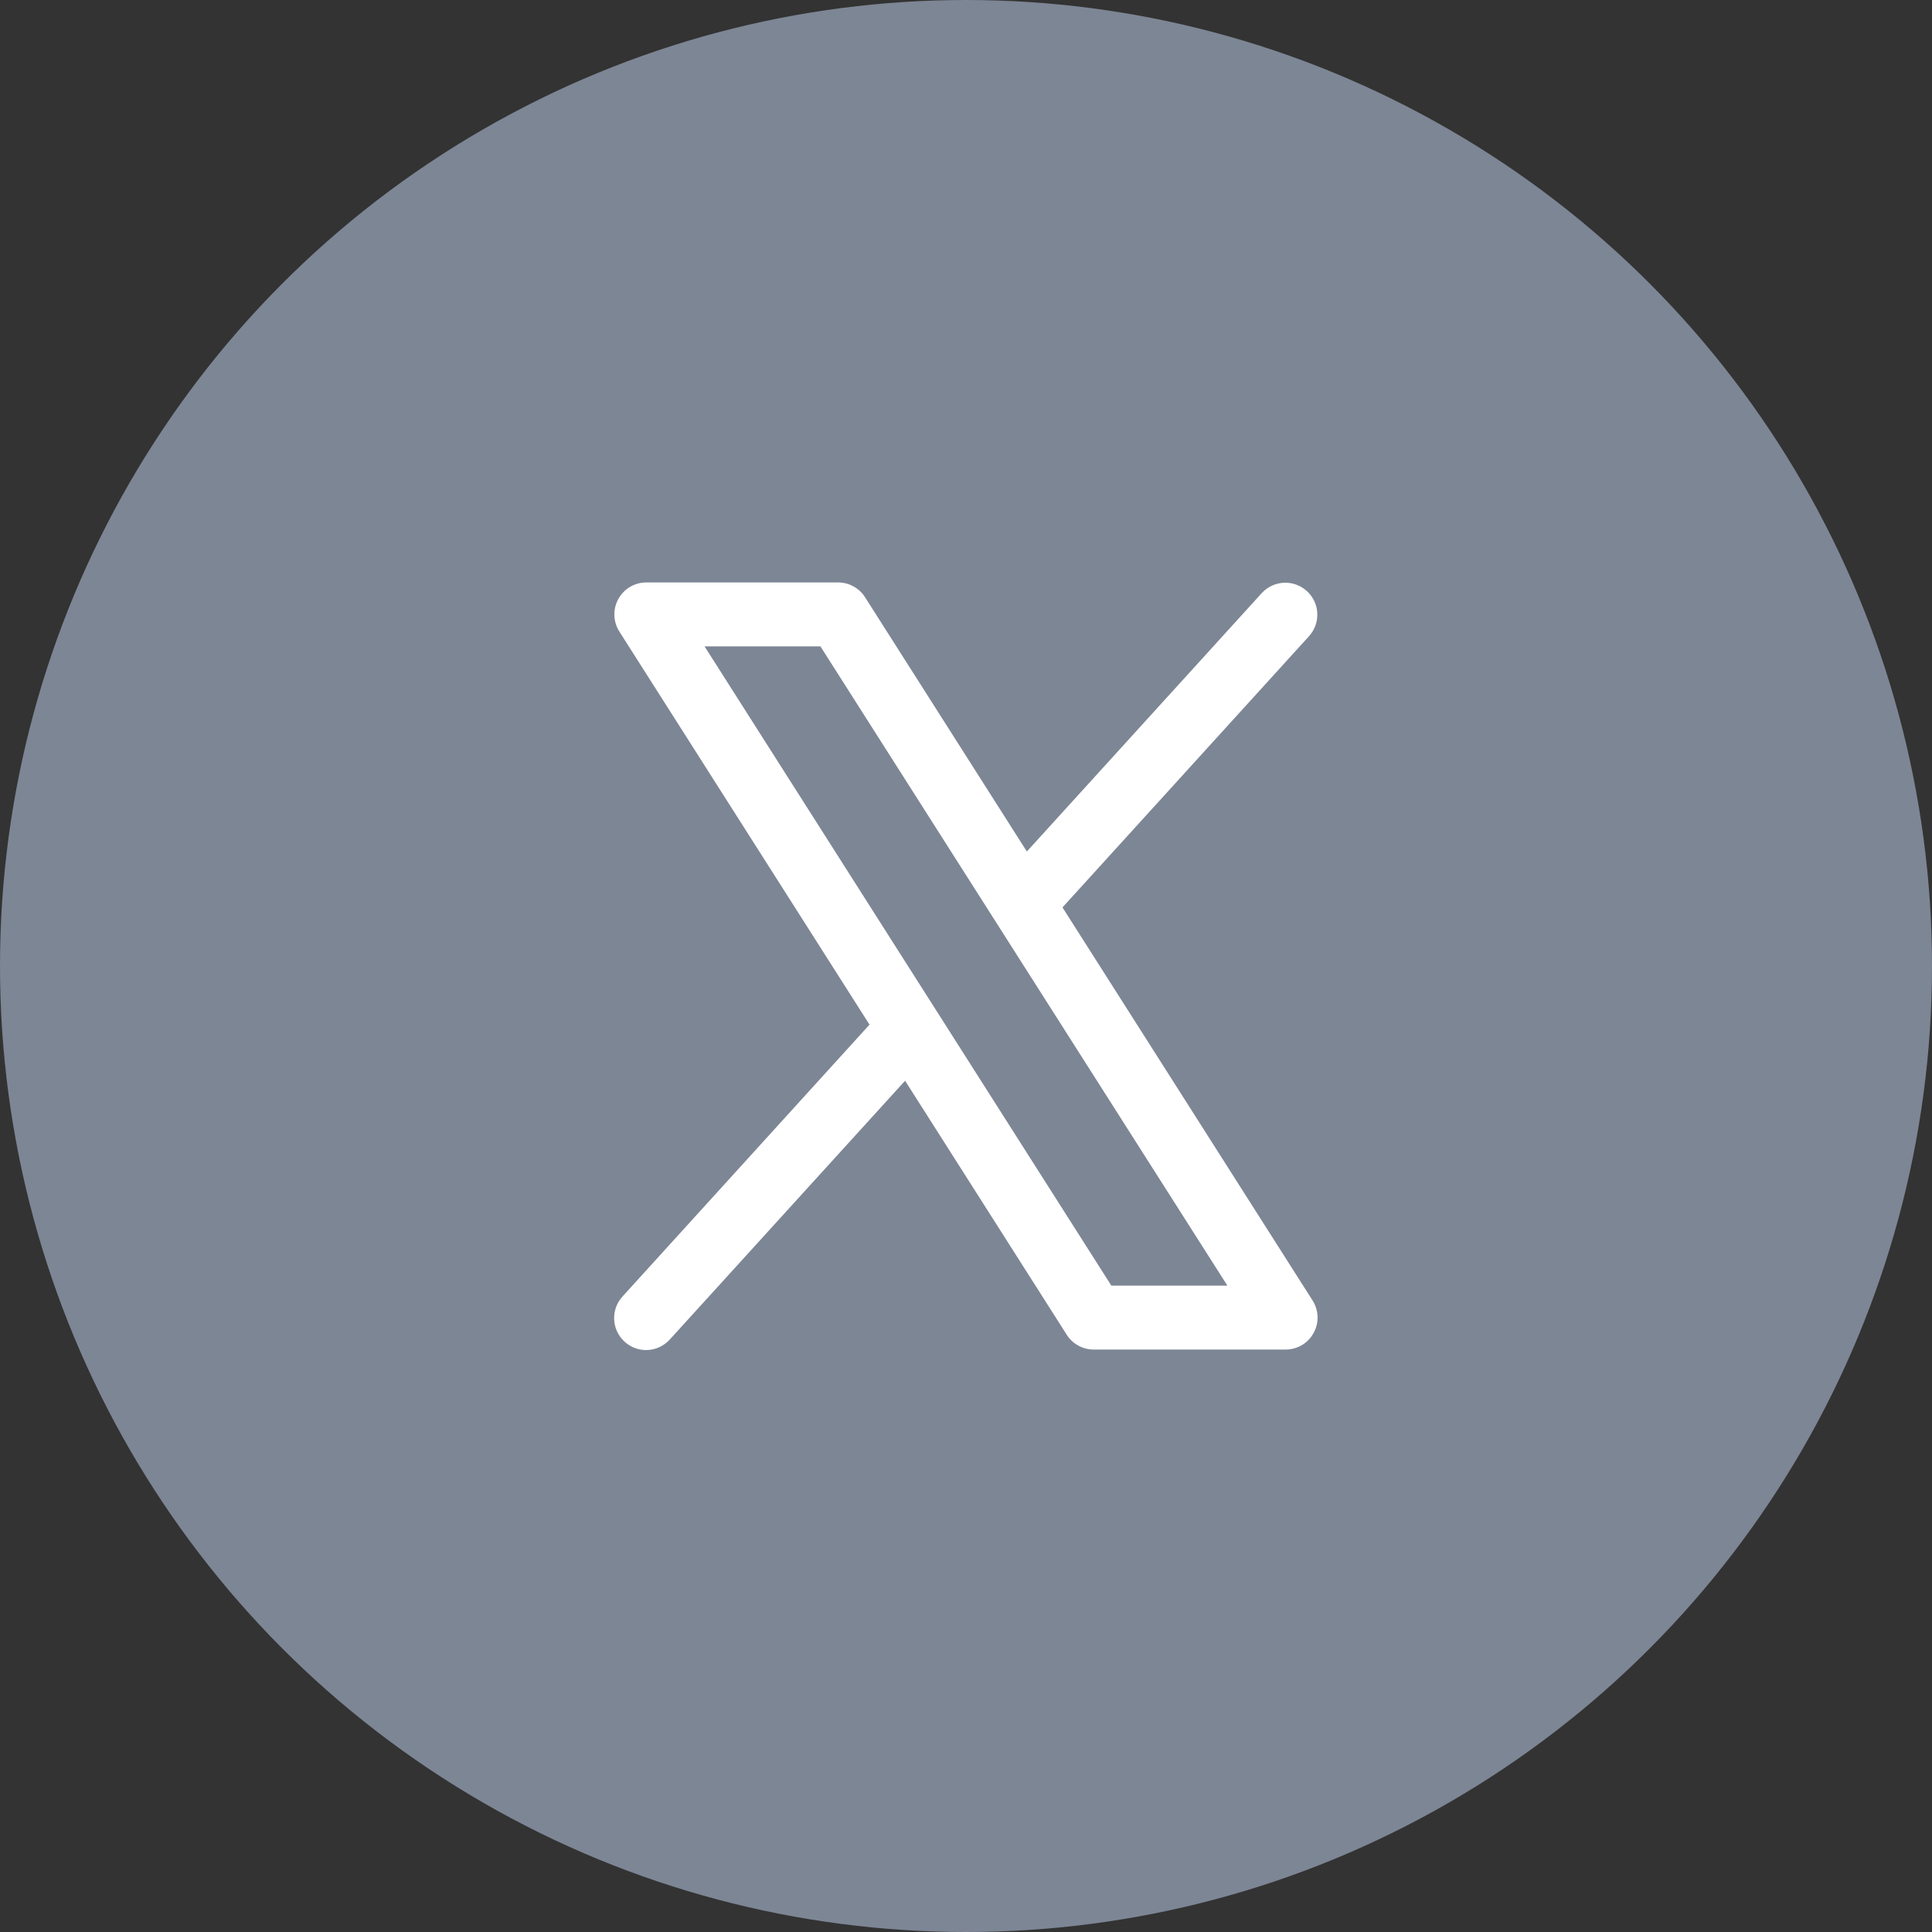
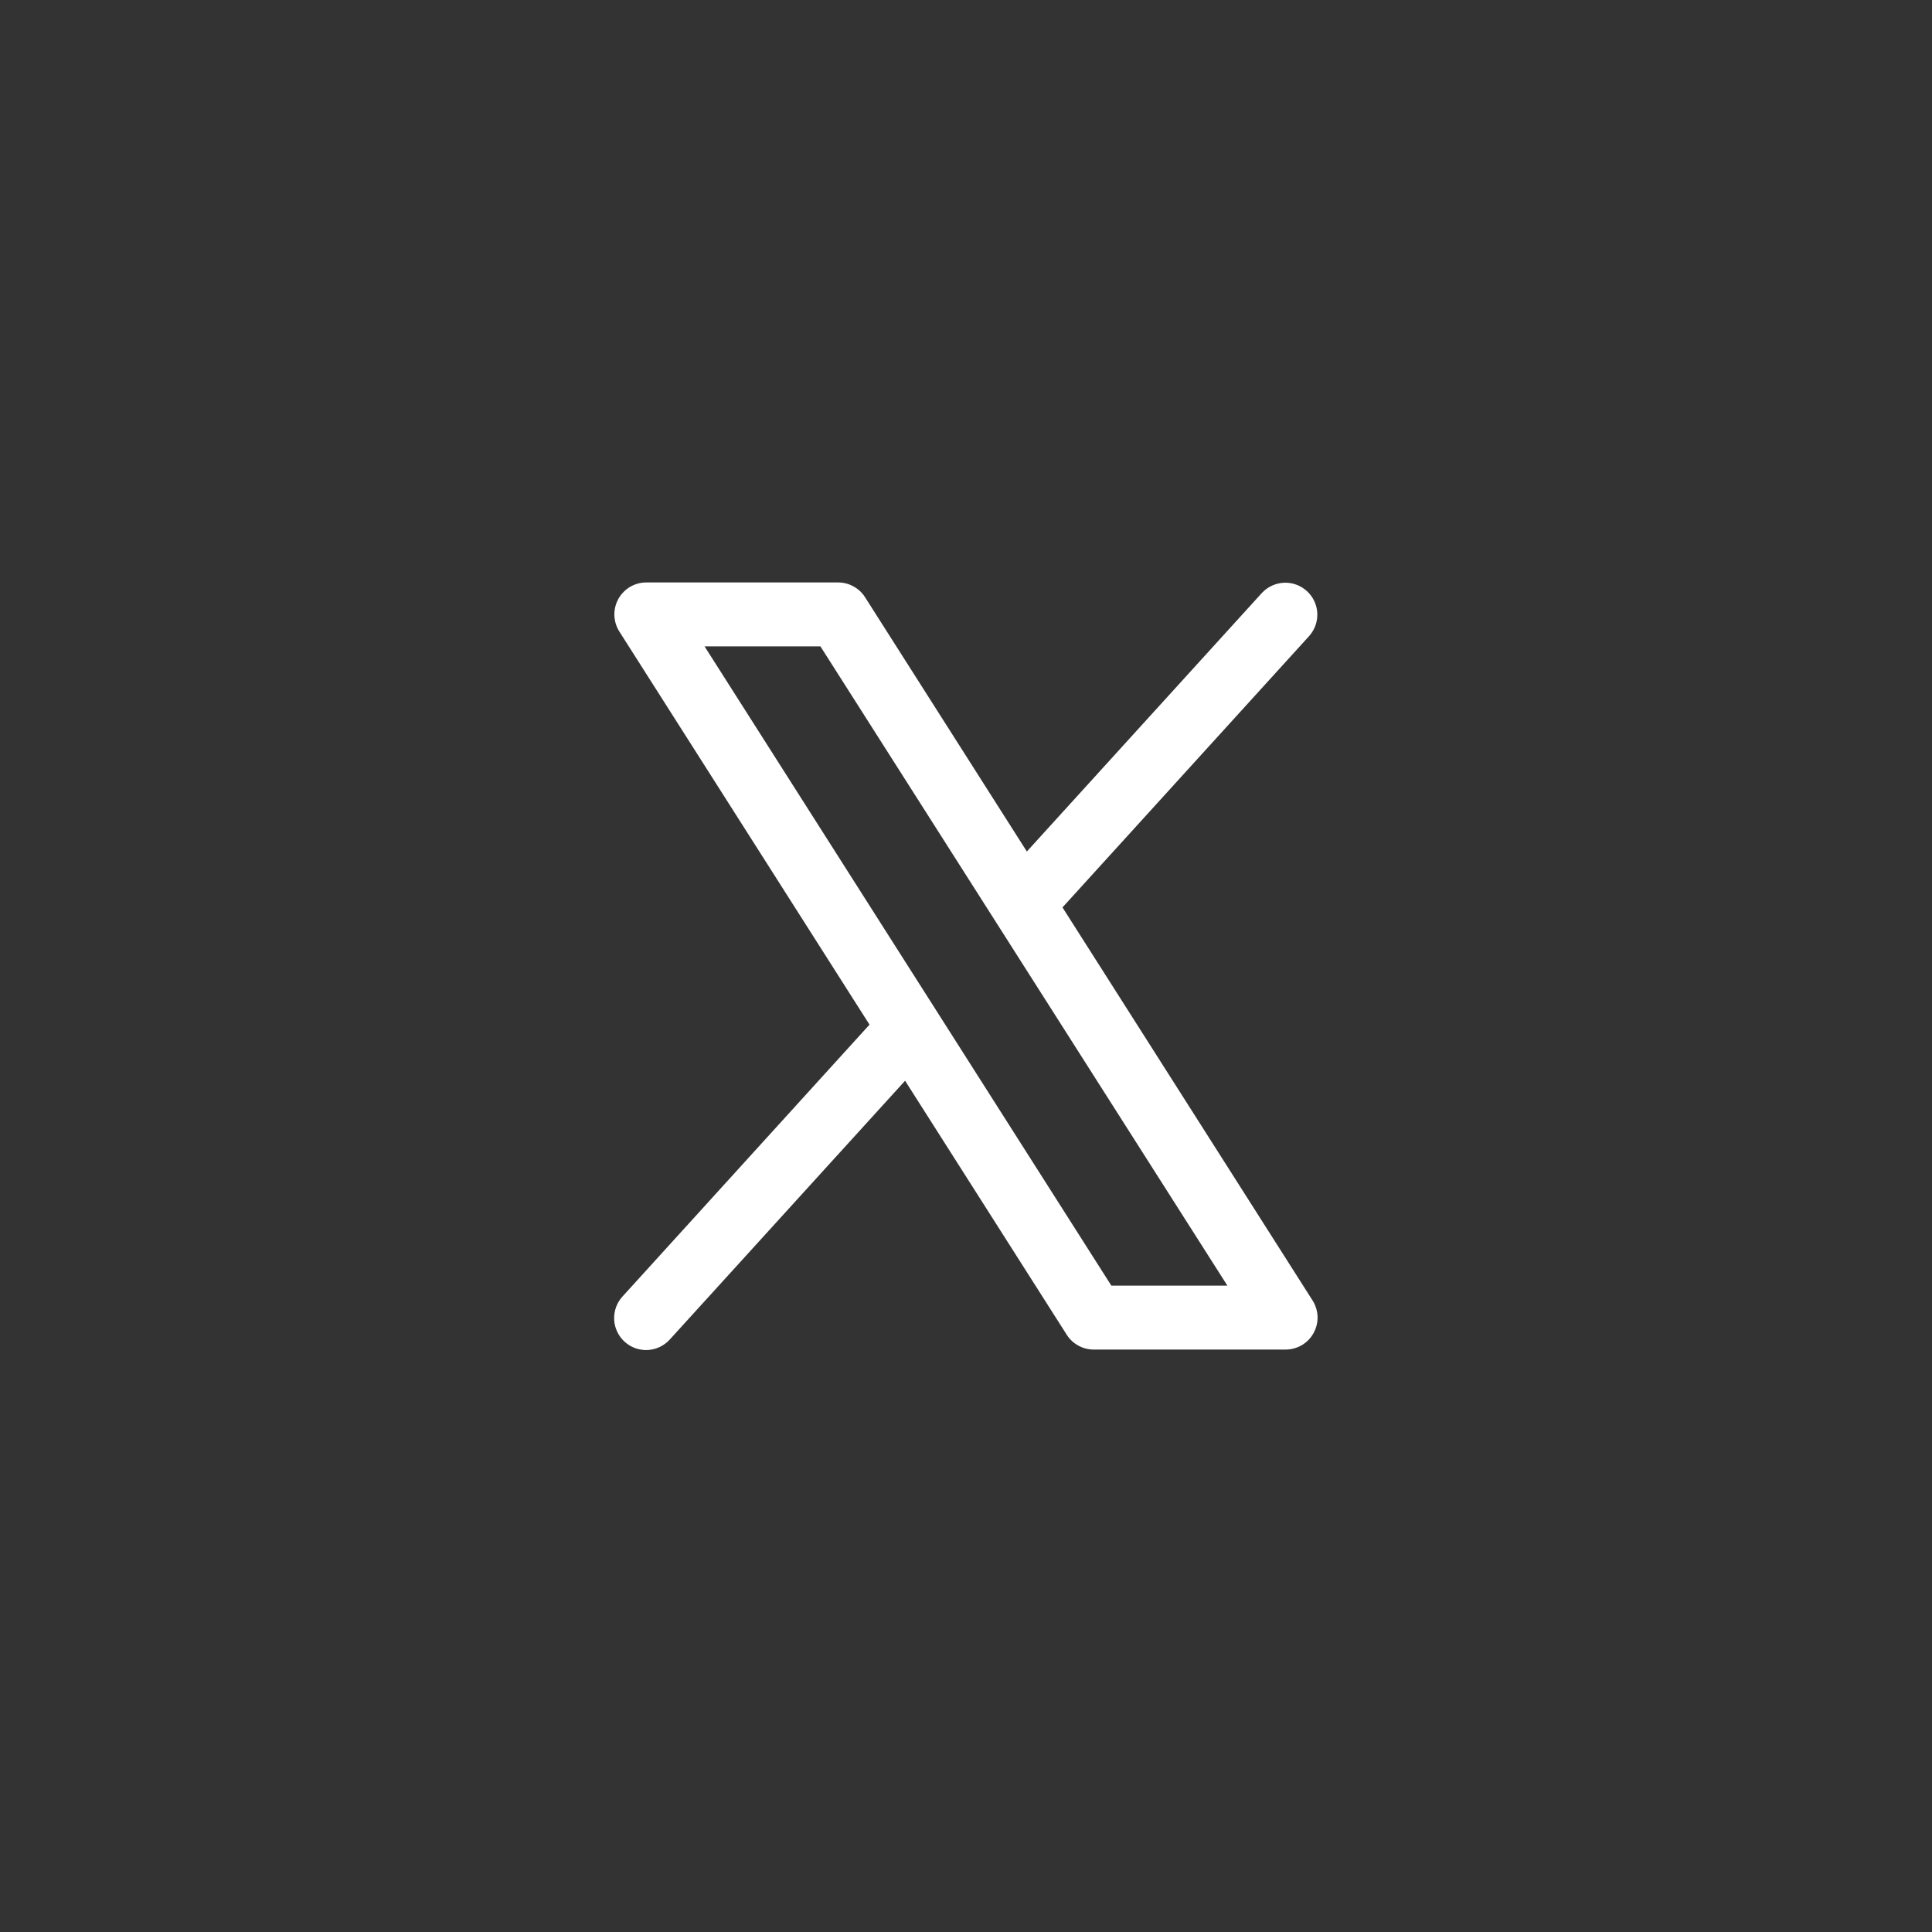
<svg xmlns="http://www.w3.org/2000/svg" width="34" height="34" viewBox="0 0 34 34" fill="none">
  <rect x="0" y="0" width="34" height="34" fill="#333333" stroke="none" />
-   <circle cx="17" cy="17" r="17" fill="#7D8695" />
  <path d="M23.099 22.886L18.698 15.969L23.041 11.191C23.139 11.08 23.19 10.935 23.182 10.787C23.174 10.639 23.108 10.501 22.998 10.401C22.889 10.302 22.744 10.249 22.597 10.255C22.449 10.262 22.309 10.326 22.208 10.434L18.071 14.985L15.224 10.511C15.174 10.431 15.103 10.365 15.02 10.32C14.938 10.274 14.844 10.25 14.75 10.25H11.375C11.274 10.25 11.175 10.277 11.088 10.328C11.001 10.38 10.93 10.454 10.881 10.542C10.833 10.63 10.809 10.73 10.812 10.831C10.816 10.932 10.846 11.03 10.9 11.115L15.302 18.032L10.958 22.813C10.908 22.867 10.868 22.931 10.842 23.001C10.817 23.071 10.805 23.145 10.808 23.22C10.811 23.294 10.829 23.367 10.861 23.434C10.892 23.502 10.937 23.562 10.992 23.612C11.047 23.662 11.111 23.701 11.181 23.726C11.252 23.751 11.326 23.762 11.4 23.758C11.475 23.754 11.547 23.735 11.614 23.703C11.681 23.67 11.742 23.625 11.791 23.569L15.928 19.019L18.775 23.493C18.826 23.572 18.896 23.637 18.98 23.682C19.062 23.727 19.155 23.75 19.25 23.75H22.625C22.725 23.75 22.824 23.723 22.911 23.672C22.998 23.62 23.069 23.547 23.117 23.458C23.166 23.37 23.19 23.27 23.187 23.17C23.183 23.069 23.153 22.971 23.099 22.886ZM19.558 22.625L12.399 11.375H14.438L21.6 22.625H19.558Z" fill="white" />
</svg>